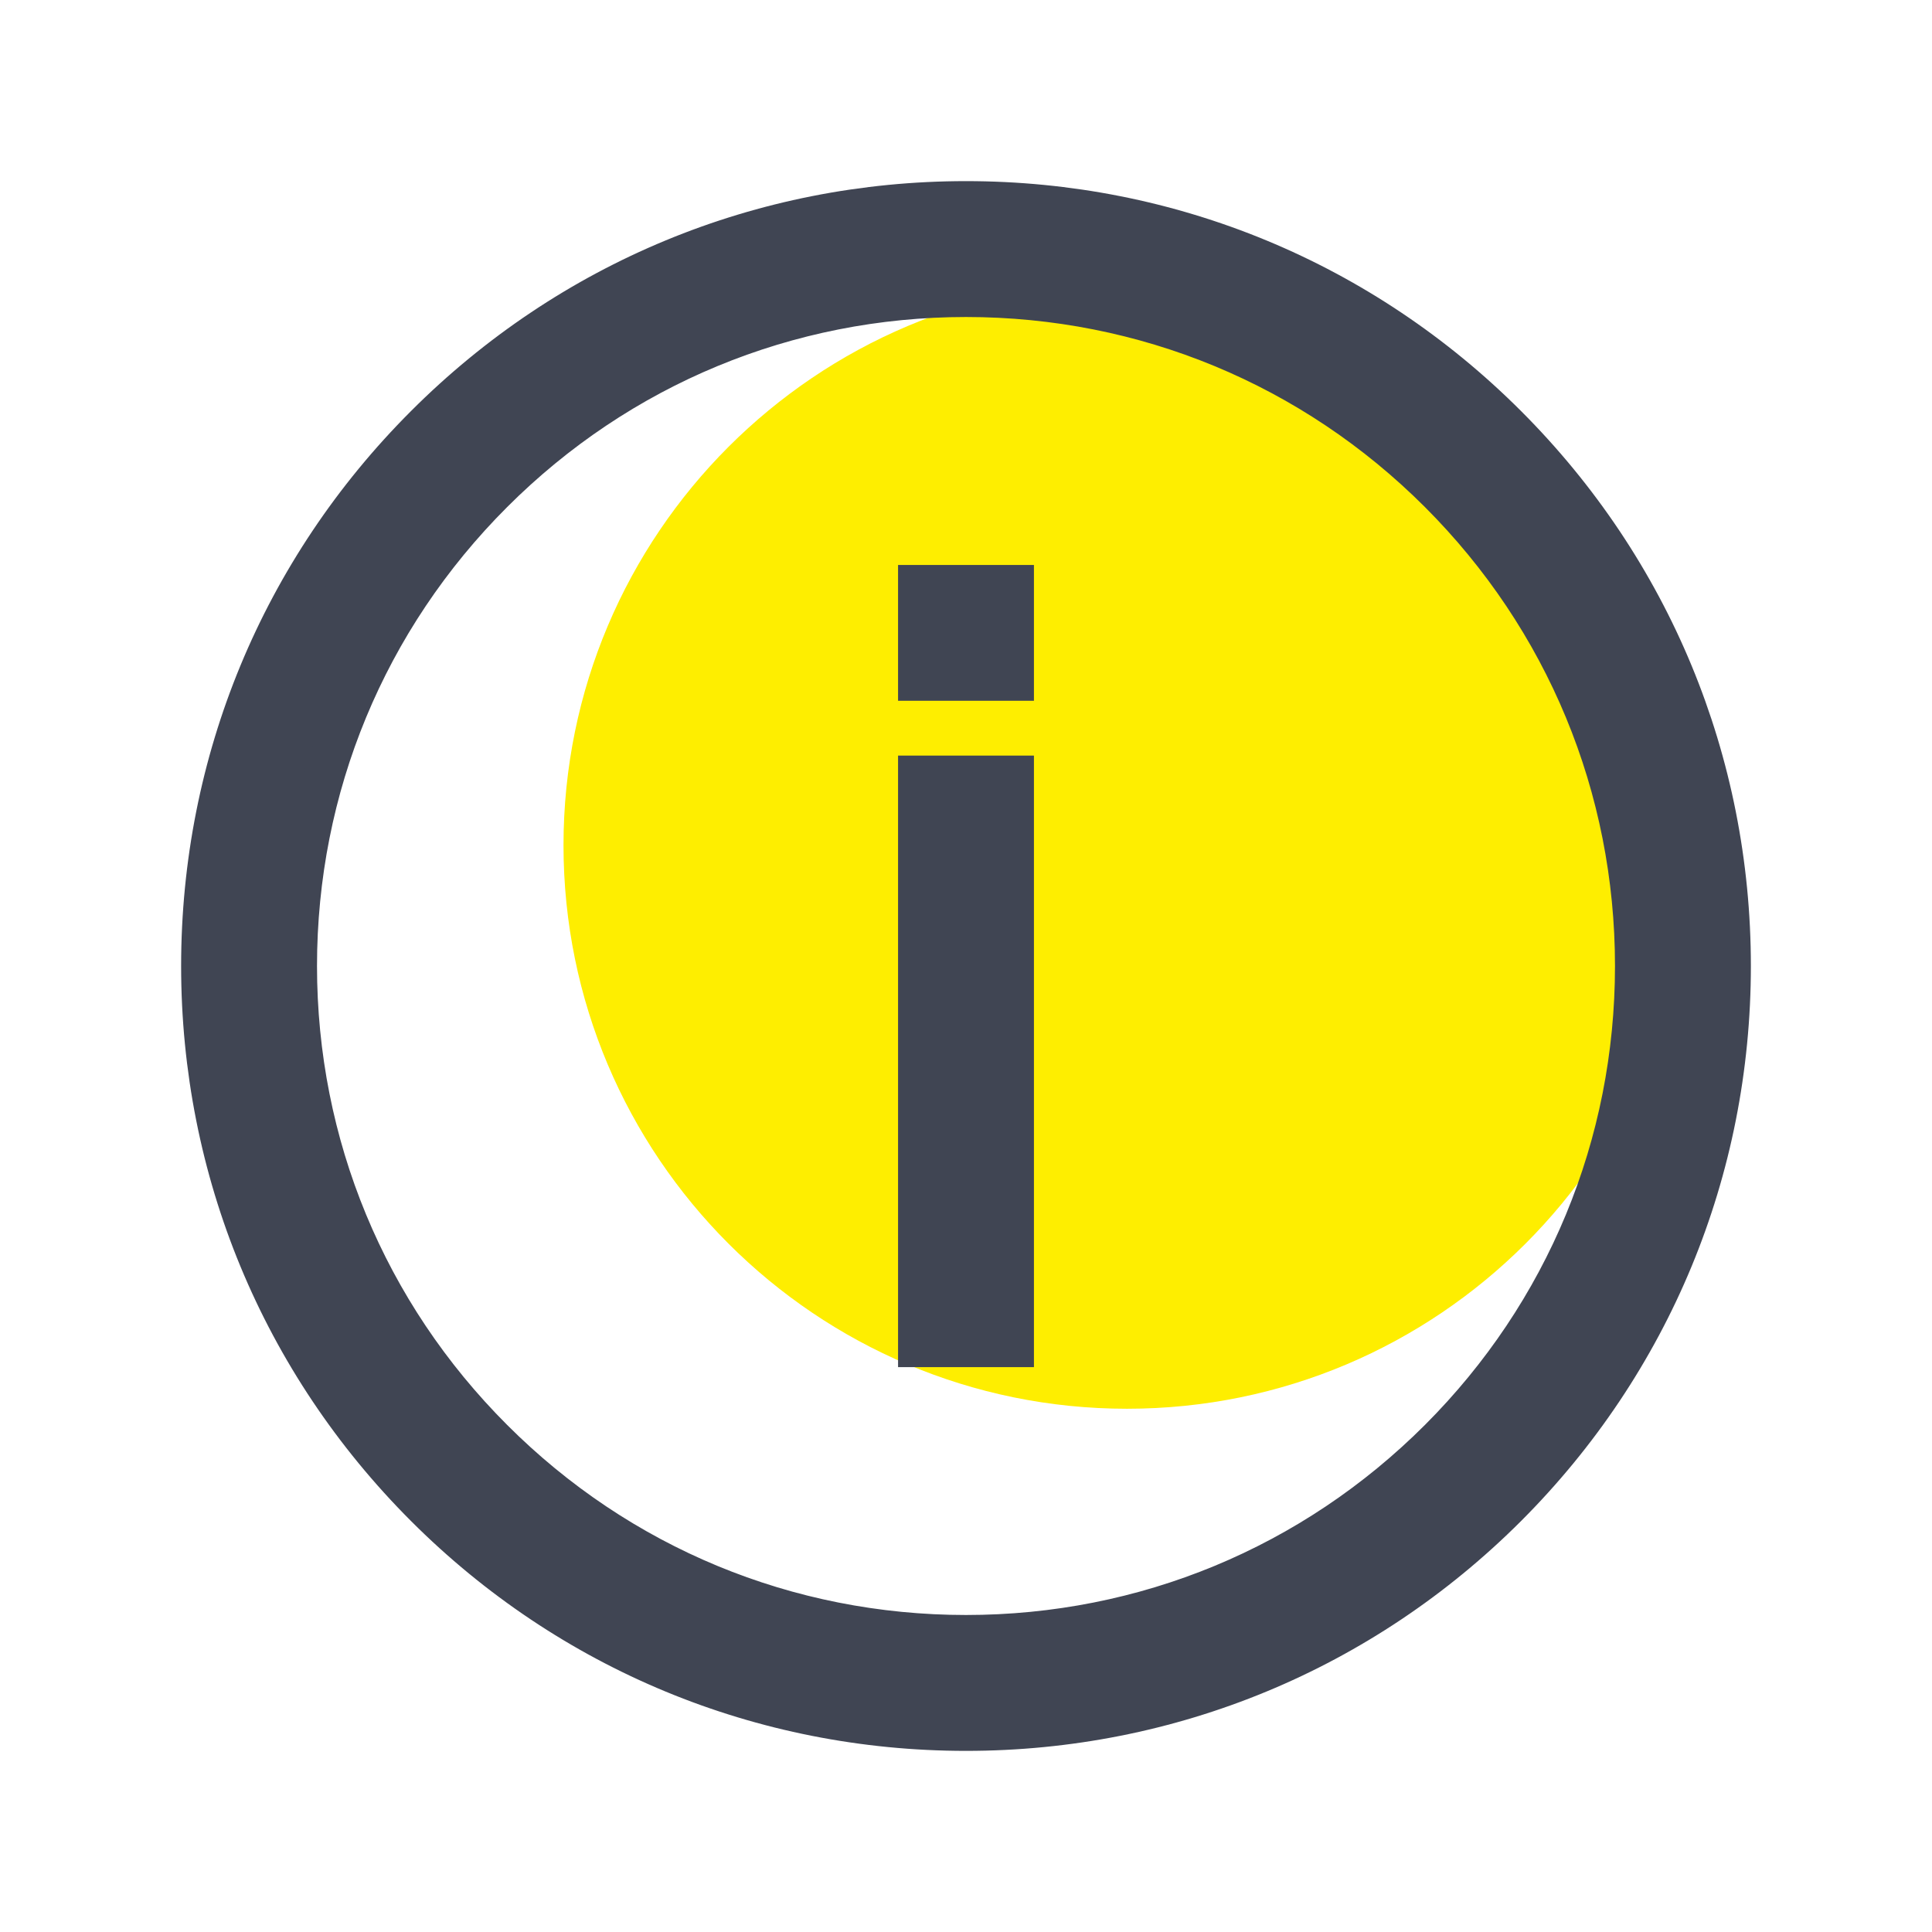
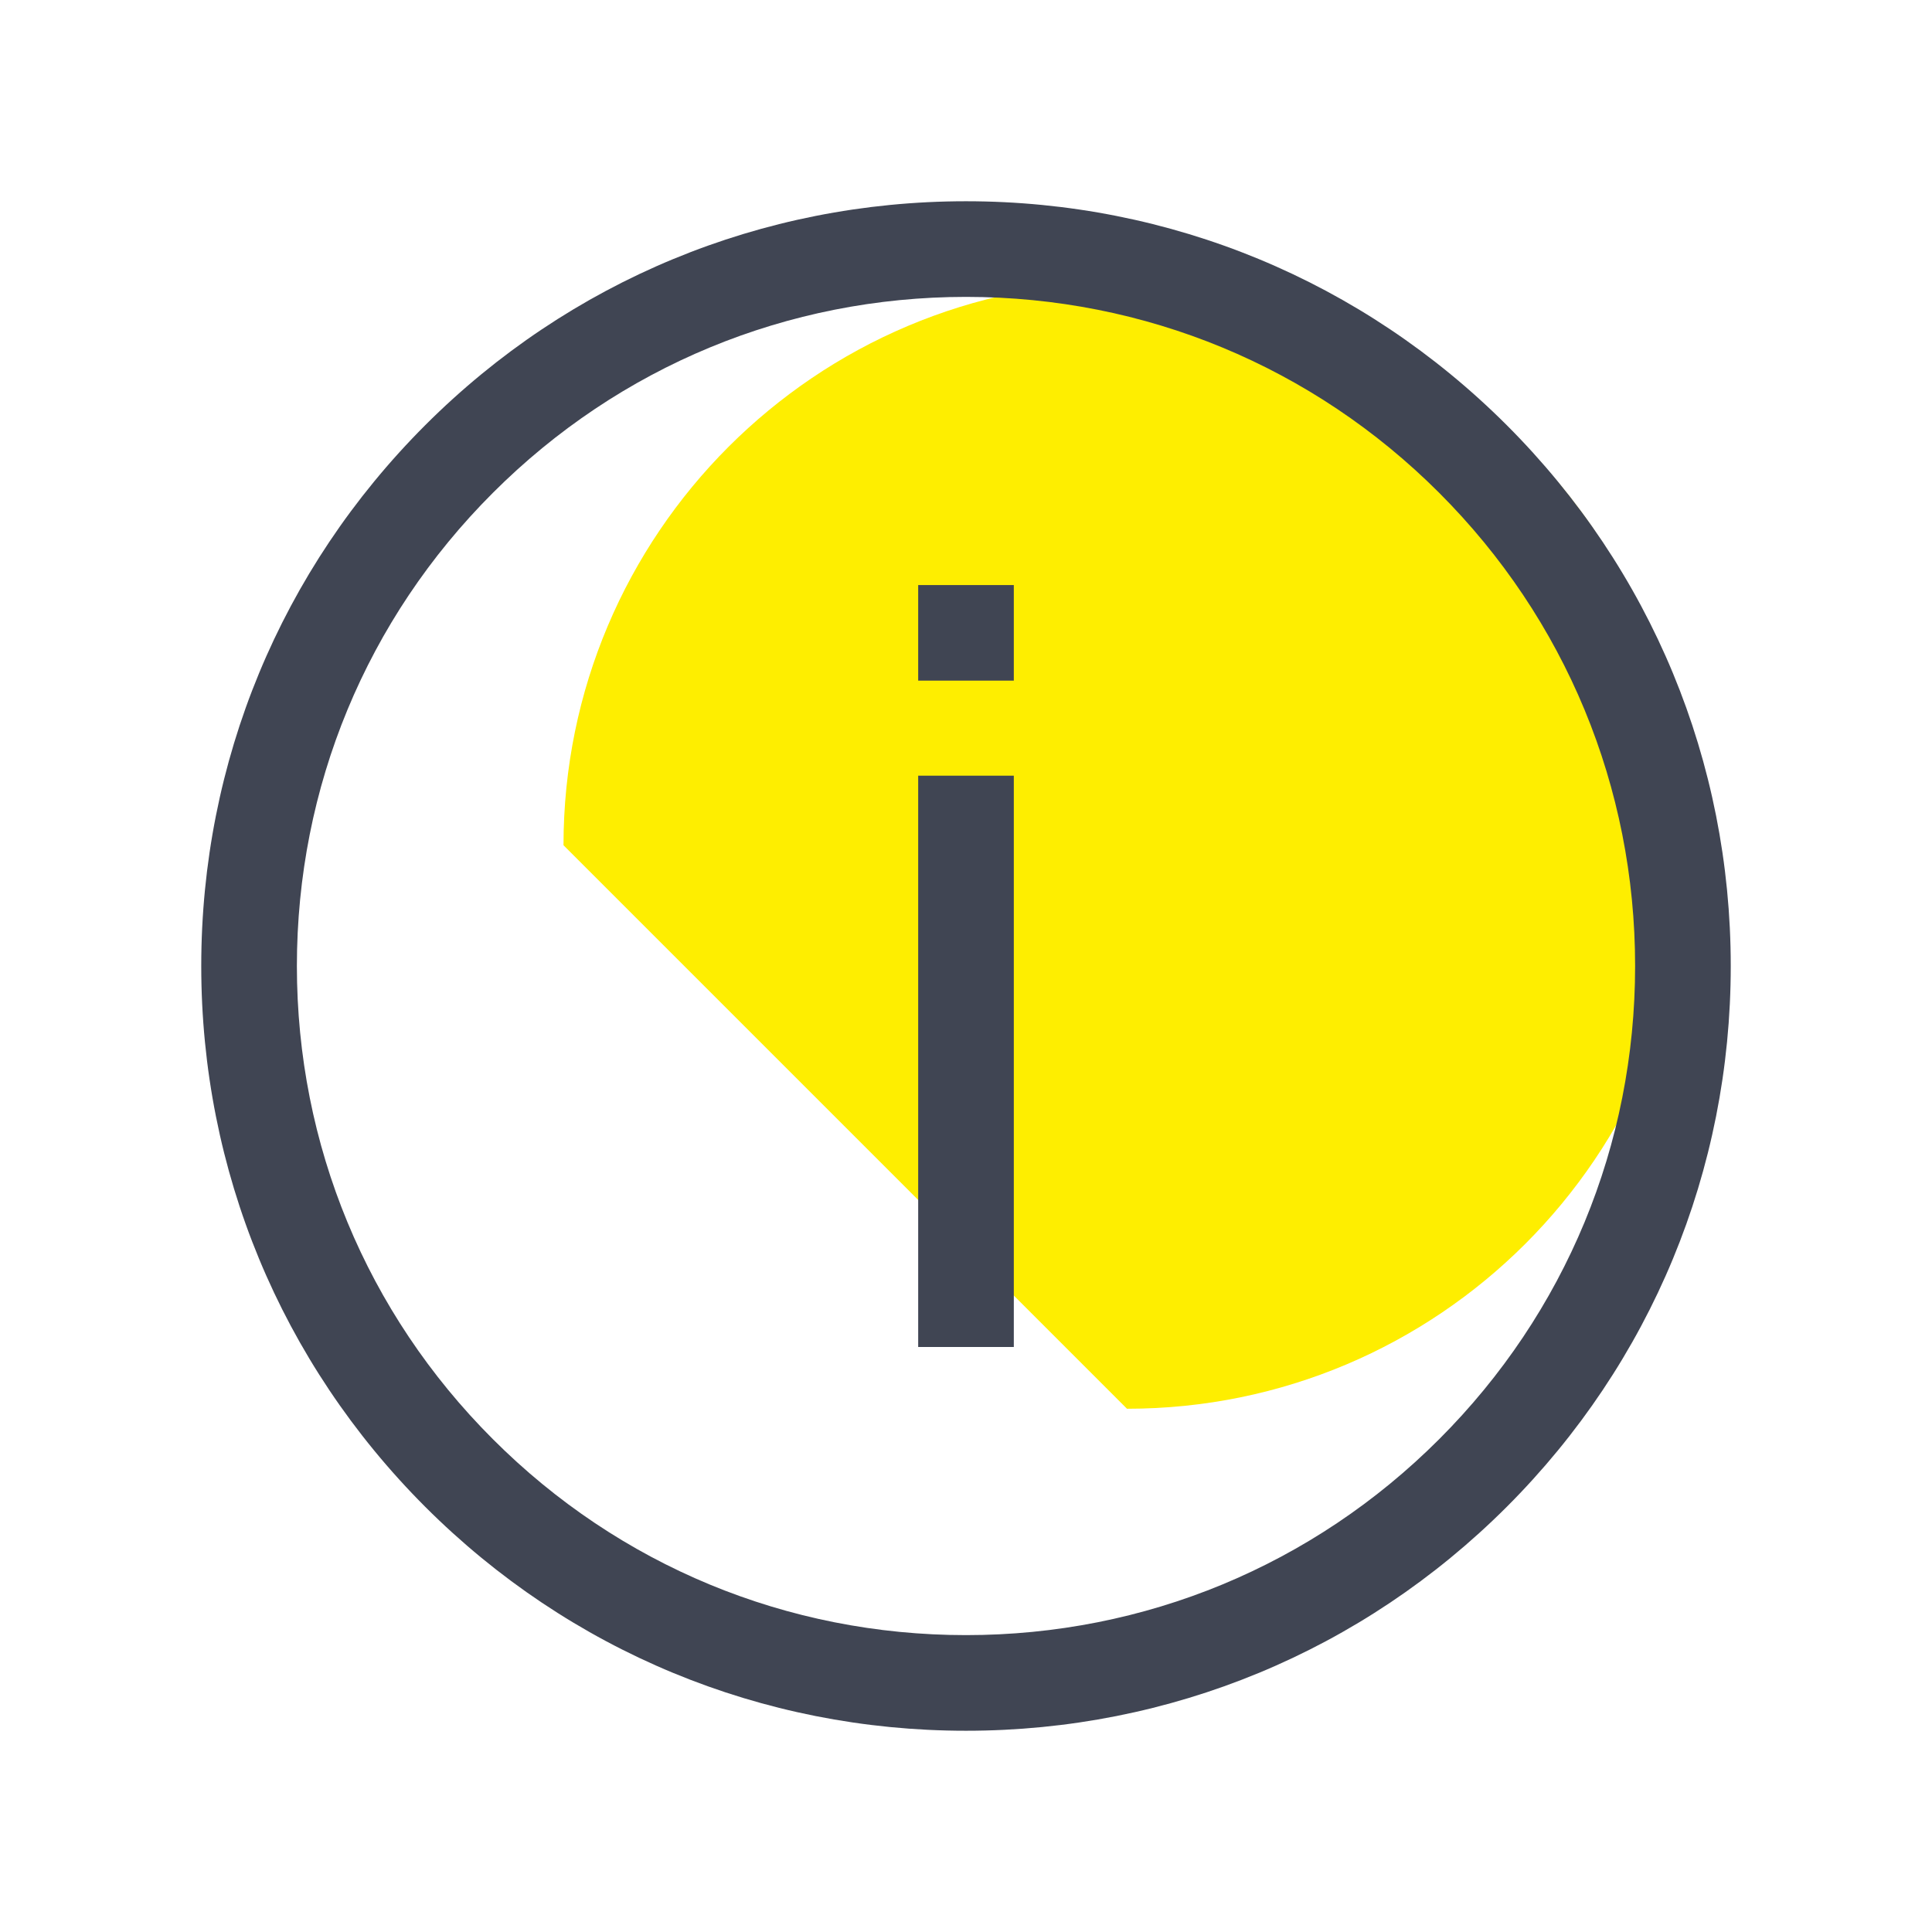
<svg xmlns="http://www.w3.org/2000/svg" width="24" height="24" viewBox="0 0 24 24" fill="none">
-   <path fill-rule="evenodd" clip-rule="evenodd" d="M14 17.5C17.866 17.5 21 14.366 21 10.5C21 6.634 17.866 3.5 14 3.5C10.134 3.5 7 6.634 7 10.5C7 14.366 10.134 17.5 14 17.5Z" fill="#FEEE00" />
+   <path fill-rule="evenodd" clip-rule="evenodd" d="M14 17.5C17.866 17.5 21 14.366 21 10.5C21 6.634 17.866 3.5 14 3.5C10.134 3.5 7 6.634 7 10.5Z" fill="#FEEE00" />
  <path fill-rule="evenodd" clip-rule="evenodd" d="M12 2.5C14.538 2.5 16.923 3.488 18.718 5.282C20.512 7.077 21.5 9.462 21.5 12C21.5 14.538 20.512 16.923 18.718 18.718C16.923 20.512 14.538 21.5 12 21.5C9.463 21.5 7.077 20.512 5.282 18.718C3.488 16.923 2.5 14.538 2.5 12C2.5 9.462 3.488 7.077 5.282 5.282C7.077 3.488 9.463 2.5 12 2.5ZM17.878 17.878C16.308 19.448 14.221 20.312 12 20.312C9.779 20.312 7.692 19.448 6.123 17.878C4.552 16.308 3.688 14.221 3.688 12C3.688 9.779 4.552 7.692 6.123 6.122C7.693 4.552 9.781 3.688 12 3.688C14.221 3.688 16.308 4.552 17.878 6.122C19.448 7.692 20.312 9.779 20.312 12C20.312 14.221 19.448 16.308 17.878 17.878ZM11.406 7.268V8.455H12.594V7.268H11.406ZM11.406 9.636V16.733H12.594V9.636H11.406Z" fill="#404553" />
-   <path d="M18.718 5.282L18.541 5.459L18.718 5.282ZM18.718 18.718L18.541 18.541L18.718 18.718ZM5.282 18.718L5.459 18.541L5.282 18.718ZM6.123 17.878L6.3 17.701L6.3 17.701L6.123 17.878ZM6.123 6.122L6.3 6.299L6.3 6.299L6.123 6.122ZM11.406 8.455H11.156V8.705H11.406V8.455ZM11.406 7.268V7.018H11.156V7.268H11.406ZM12.594 8.455V8.705H12.844V8.455H12.594ZM12.594 7.268H12.844V7.018H12.594V7.268ZM11.406 16.733H11.156V16.983H11.406V16.733ZM11.406 9.636V9.386H11.156V9.636H11.406ZM12.594 16.733V16.983H12.844V16.733H12.594ZM12.594 9.636H12.844V9.386H12.594V9.636ZM18.895 5.106C17.053 3.264 14.604 2.25 12 2.25V2.75C14.471 2.75 16.794 3.712 18.541 5.459L18.895 5.106ZM21.75 12C21.75 9.396 20.736 6.947 18.895 5.106L18.541 5.459C20.288 7.207 21.25 9.529 21.25 12H21.75ZM18.895 18.895C20.736 17.053 21.75 14.604 21.75 12H21.25C21.25 14.471 20.288 16.794 18.541 18.541L18.895 18.895ZM12 21.75C14.604 21.75 17.053 20.736 18.895 18.895L18.541 18.541C16.794 20.288 14.471 21.25 12 21.25V21.75ZM5.106 18.895C6.947 20.736 9.397 21.75 12 21.75V21.25C9.53 21.25 7.207 20.288 5.459 18.541L5.106 18.895ZM2.25 12C2.25 14.604 3.264 17.053 5.106 18.895L5.459 18.541C3.712 16.794 2.75 14.471 2.75 12H2.25ZM5.106 5.106C3.264 6.947 2.25 9.396 2.25 12H2.75C2.75 9.529 3.712 7.207 5.459 5.459L5.106 5.106ZM12 2.25C9.397 2.25 6.947 3.264 5.106 5.106L5.459 5.459C7.207 3.712 9.53 2.75 12 2.75V2.25ZM12 20.562C14.287 20.562 16.438 19.672 18.055 18.055L17.701 17.701C16.178 19.224 14.154 20.062 12 20.062V20.562ZM5.946 18.055C7.562 19.672 9.713 20.562 12 20.562V20.062C9.846 20.062 7.822 19.224 6.3 17.701L5.946 18.055ZM3.438 12C3.438 14.287 4.328 16.438 5.946 18.055L6.3 17.701C4.776 16.178 3.938 14.154 3.938 12H3.438ZM5.946 5.945C4.328 7.562 3.438 9.713 3.438 12H3.938C3.938 9.846 4.776 7.822 6.3 6.299L5.946 5.945ZM12 3.438C9.714 3.438 7.563 4.328 5.946 5.945L6.3 6.299C7.823 4.776 9.847 3.938 12 3.938V3.438ZM18.055 5.945C16.438 4.328 14.287 3.438 12 3.438V3.938C14.154 3.938 16.178 4.776 17.701 6.299L18.055 5.945ZM20.562 12C20.562 9.713 19.672 7.562 18.055 5.945L17.701 6.299C19.224 7.822 20.062 9.846 20.062 12H20.562ZM18.055 18.055C19.672 16.438 20.562 14.287 20.562 12H20.062C20.062 14.154 19.224 16.178 17.701 17.701L18.055 18.055ZM11.656 8.455V7.268H11.156V8.455H11.656ZM12.594 8.205H11.406V8.705H12.594V8.205ZM12.344 7.268V8.455H12.844V7.268H12.344ZM11.406 7.518H12.594V7.018H11.406V7.518ZM11.656 16.733V9.636H11.156V16.733H11.656ZM12.594 16.483H11.406V16.983H12.594V16.483ZM12.344 9.636V16.733H12.844V9.636H12.344ZM11.406 9.886H12.594V9.386H11.406V9.886Z" fill="#404553" />
</svg>